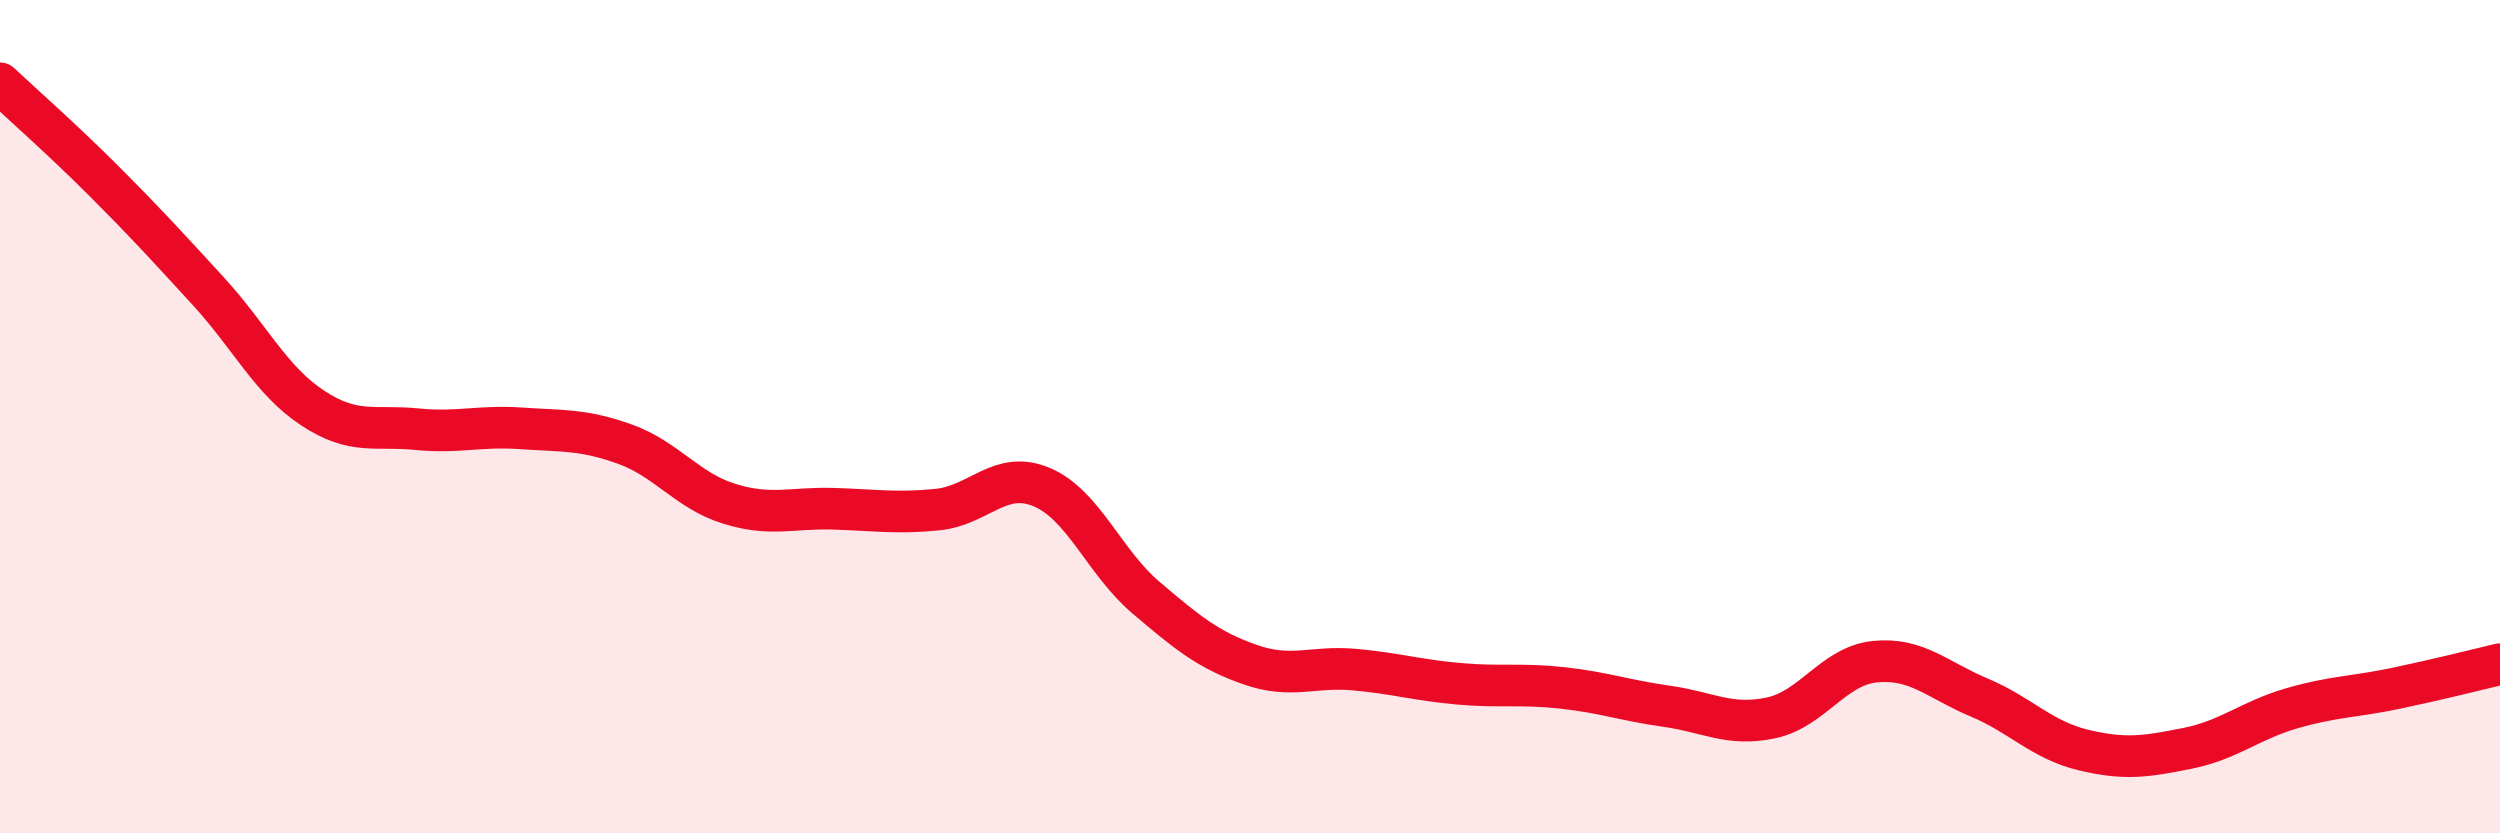
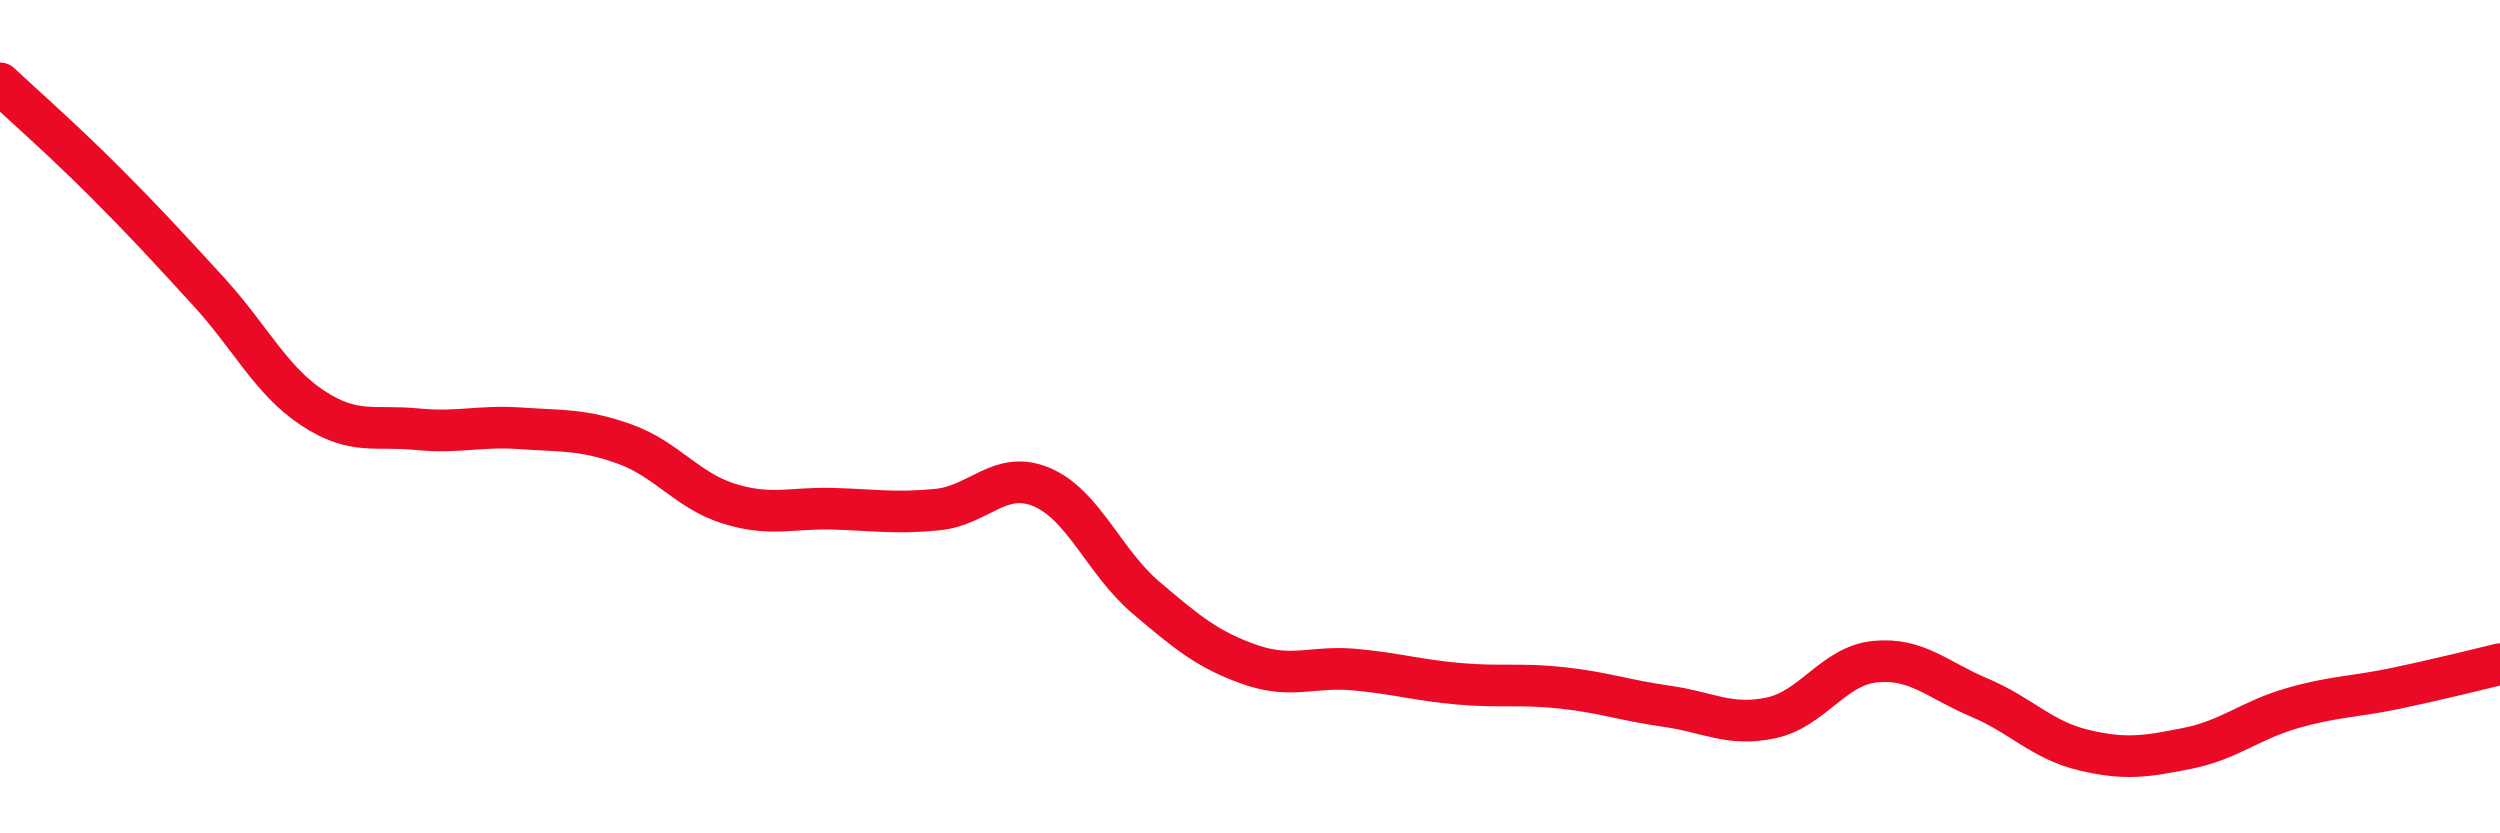
<svg xmlns="http://www.w3.org/2000/svg" width="60" height="20" viewBox="0 0 60 20">
-   <path d="M 0,2 C 0.5,2.47 1.5,3.35 2.5,4.35 C 3.5,5.35 4,5.9 5,6.99 C 6,8.08 6.5,9.13 7.5,9.79 C 8.5,10.45 9,10.2 10,10.3 C 11,10.4 11.5,10.21 12.5,10.28 C 13.5,10.35 14,10.3 15,10.66 C 16,11.02 16.5,11.78 17.5,12.09 C 18.5,12.4 19,12.18 20,12.21 C 21,12.24 21.5,12.33 22.5,12.23 C 23.5,12.13 24,11.27 25,11.69 C 26,12.11 26.5,13.49 27.5,14.34 C 28.5,15.19 29,15.6 30,15.95 C 31,16.3 31.5,15.98 32.5,16.07 C 33.5,16.16 34,16.32 35,16.41 C 36,16.5 36.5,16.4 37.5,16.51 C 38.5,16.62 39,16.81 40,16.95 C 41,17.09 41.5,17.44 42.5,17.23 C 43.5,17.02 44,15.98 45,15.88 C 46,15.78 46.5,16.32 47.5,16.74 C 48.5,17.16 49,17.76 50,18 C 51,18.24 51.5,18.16 52.5,17.96 C 53.5,17.76 54,17.29 55,17 C 56,16.71 56.5,16.73 57.5,16.52 C 58.5,16.31 59.5,16.06 60,15.94L60 20L0 20Z" fill="#EB0A25" opacity="0.1" stroke-linecap="round" stroke-linejoin="round" />
  <path d="M 0,2 C 0.5,2.47 1.5,3.35 2.5,4.35 C 3.5,5.35 4,5.9 5,6.99 C 6,8.08 6.5,9.13 7.5,9.79 C 8.5,10.45 9,10.2 10,10.3 C 11,10.4 11.5,10.21 12.5,10.28 C 13.5,10.35 14,10.3 15,10.66 C 16,11.02 16.5,11.78 17.5,12.09 C 18.5,12.4 19,12.18 20,12.21 C 21,12.24 21.5,12.33 22.5,12.23 C 23.5,12.13 24,11.27 25,11.69 C 26,12.11 26.5,13.49 27.5,14.34 C 28.5,15.19 29,15.6 30,15.95 C 31,16.3 31.5,15.98 32.5,16.07 C 33.5,16.16 34,16.32 35,16.41 C 36,16.5 36.5,16.4 37.5,16.51 C 38.5,16.62 39,16.81 40,16.95 C 41,17.09 41.5,17.44 42.5,17.23 C 43.5,17.02 44,15.98 45,15.88 C 46,15.78 46.5,16.32 47.5,16.74 C 48.5,17.16 49,17.76 50,18 C 51,18.24 51.5,18.16 52.5,17.96 C 53.5,17.76 54,17.29 55,17 C 56,16.71 56.5,16.73 57.5,16.52 C 58.5,16.31 59.5,16.06 60,15.94" stroke="#EB0A25" stroke-width="1" fill="none" stroke-linecap="round" stroke-linejoin="round" />
</svg>